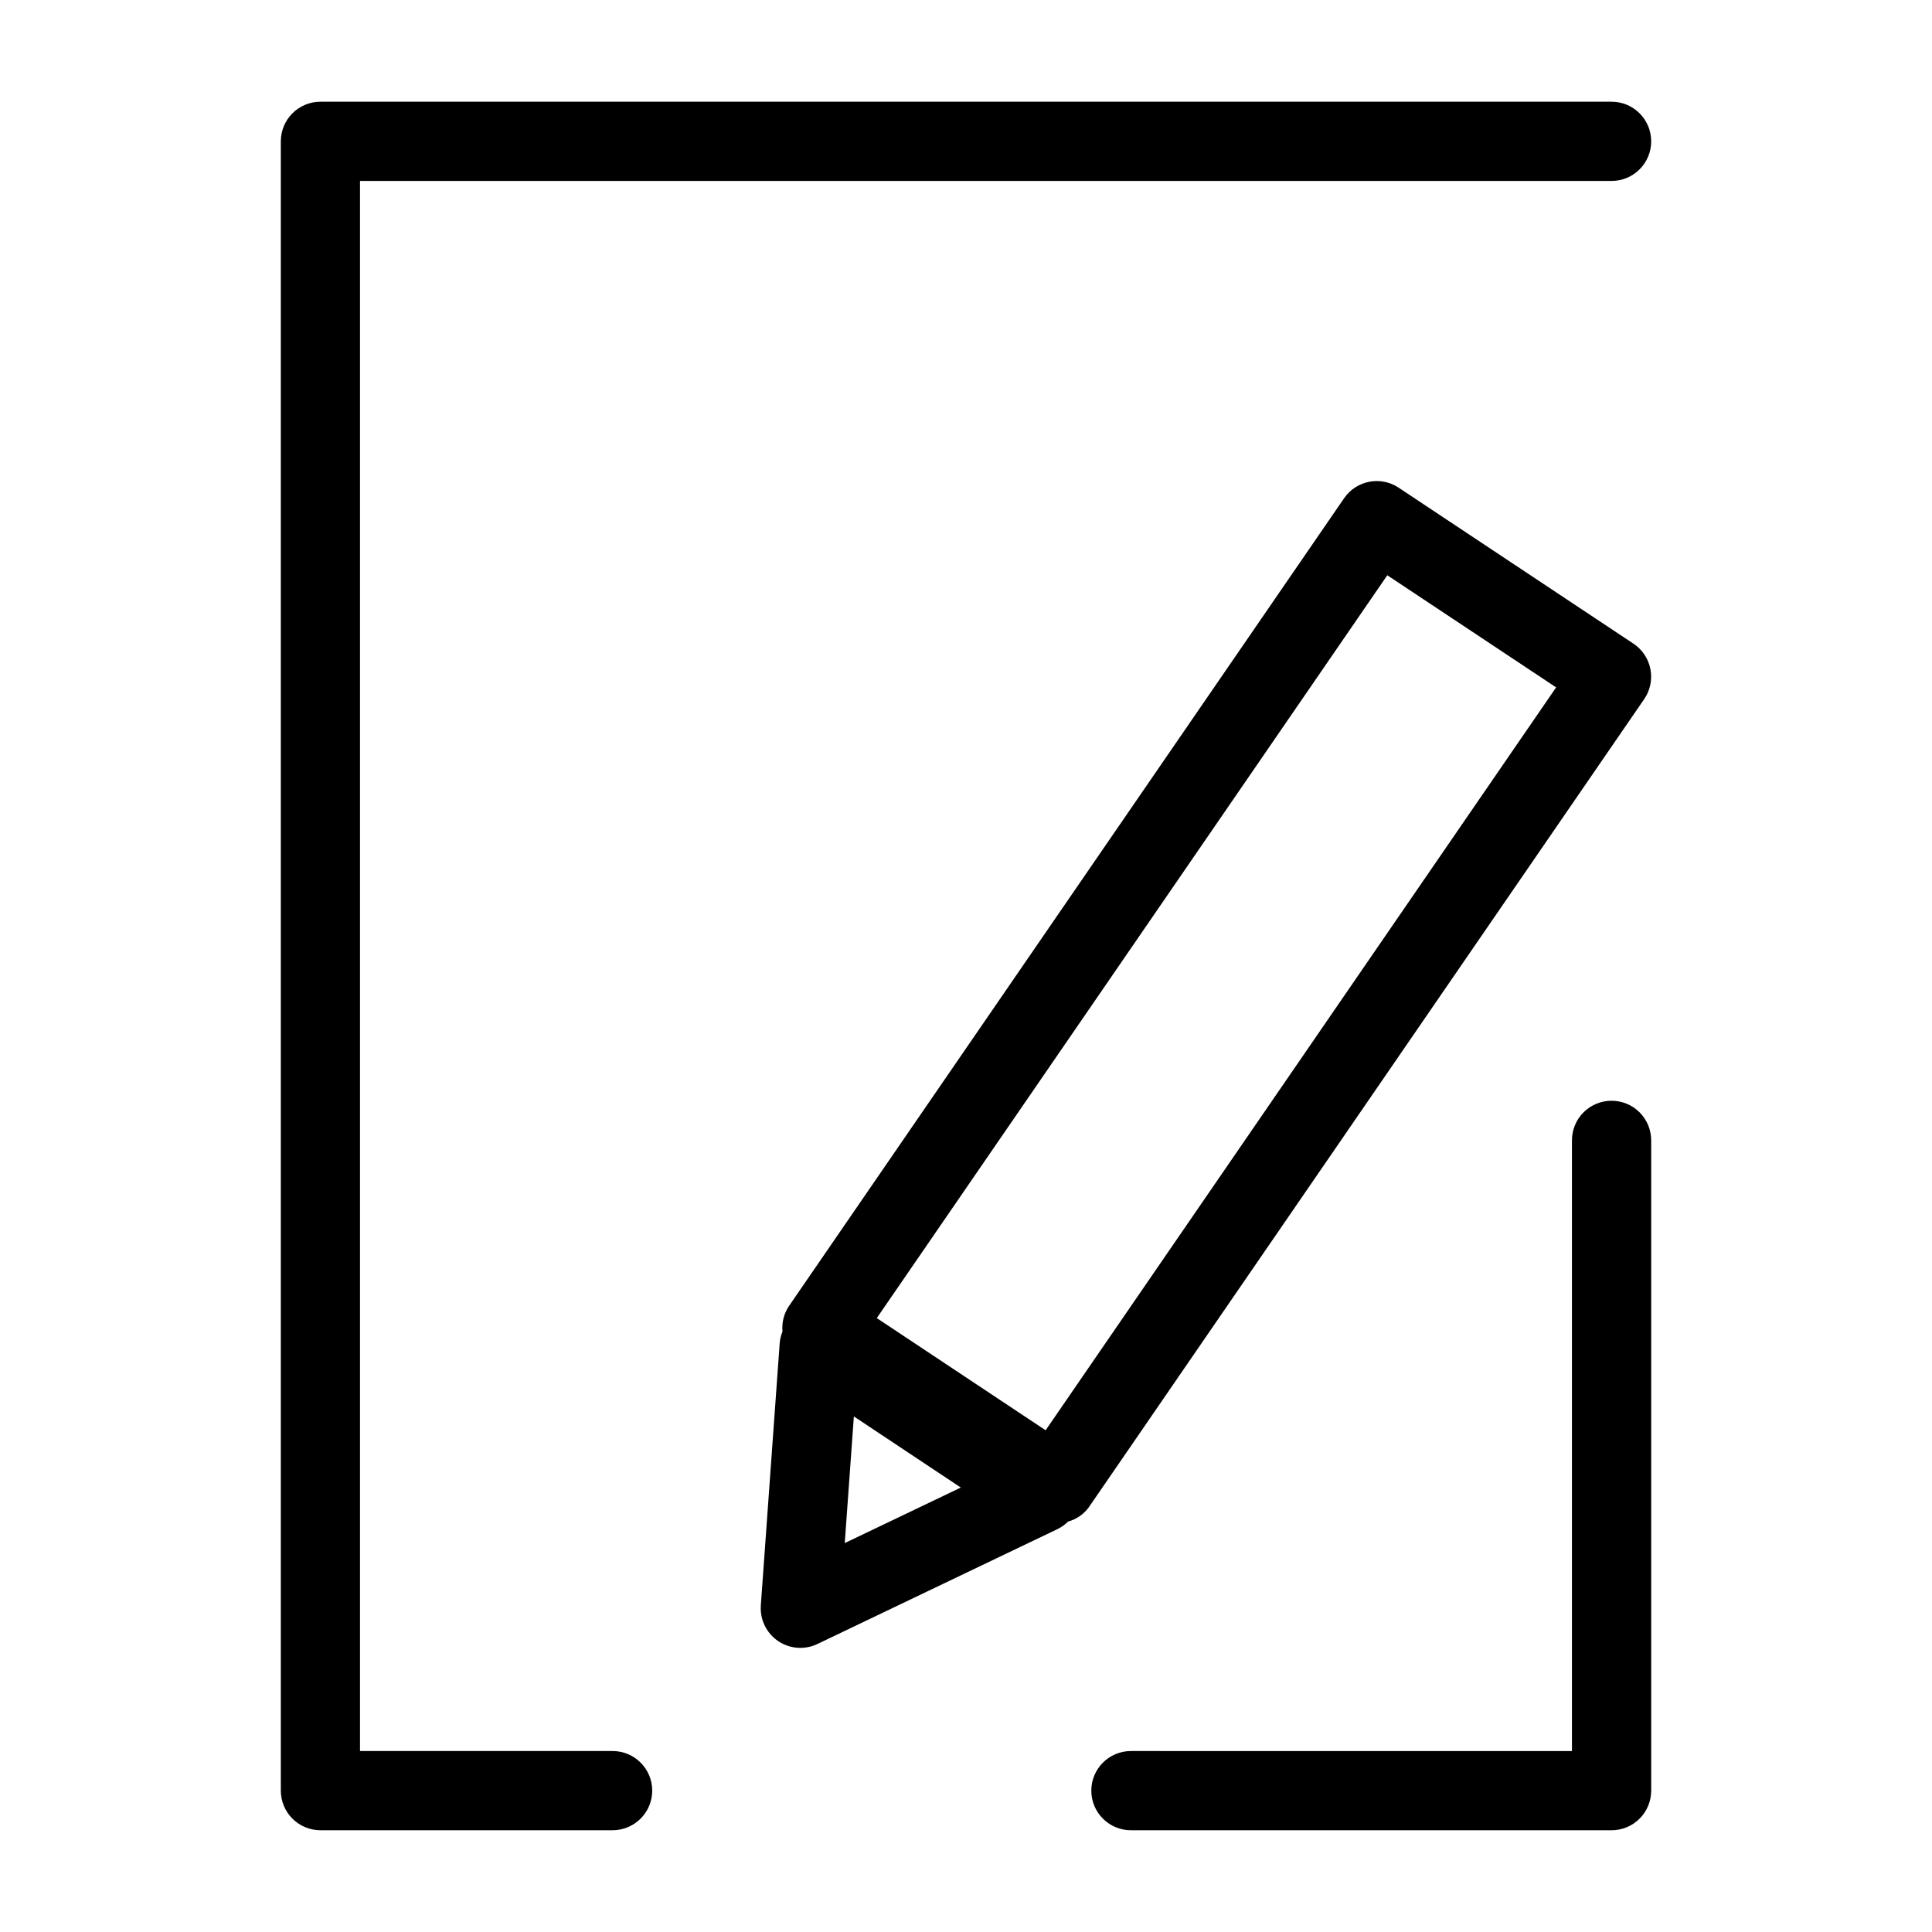
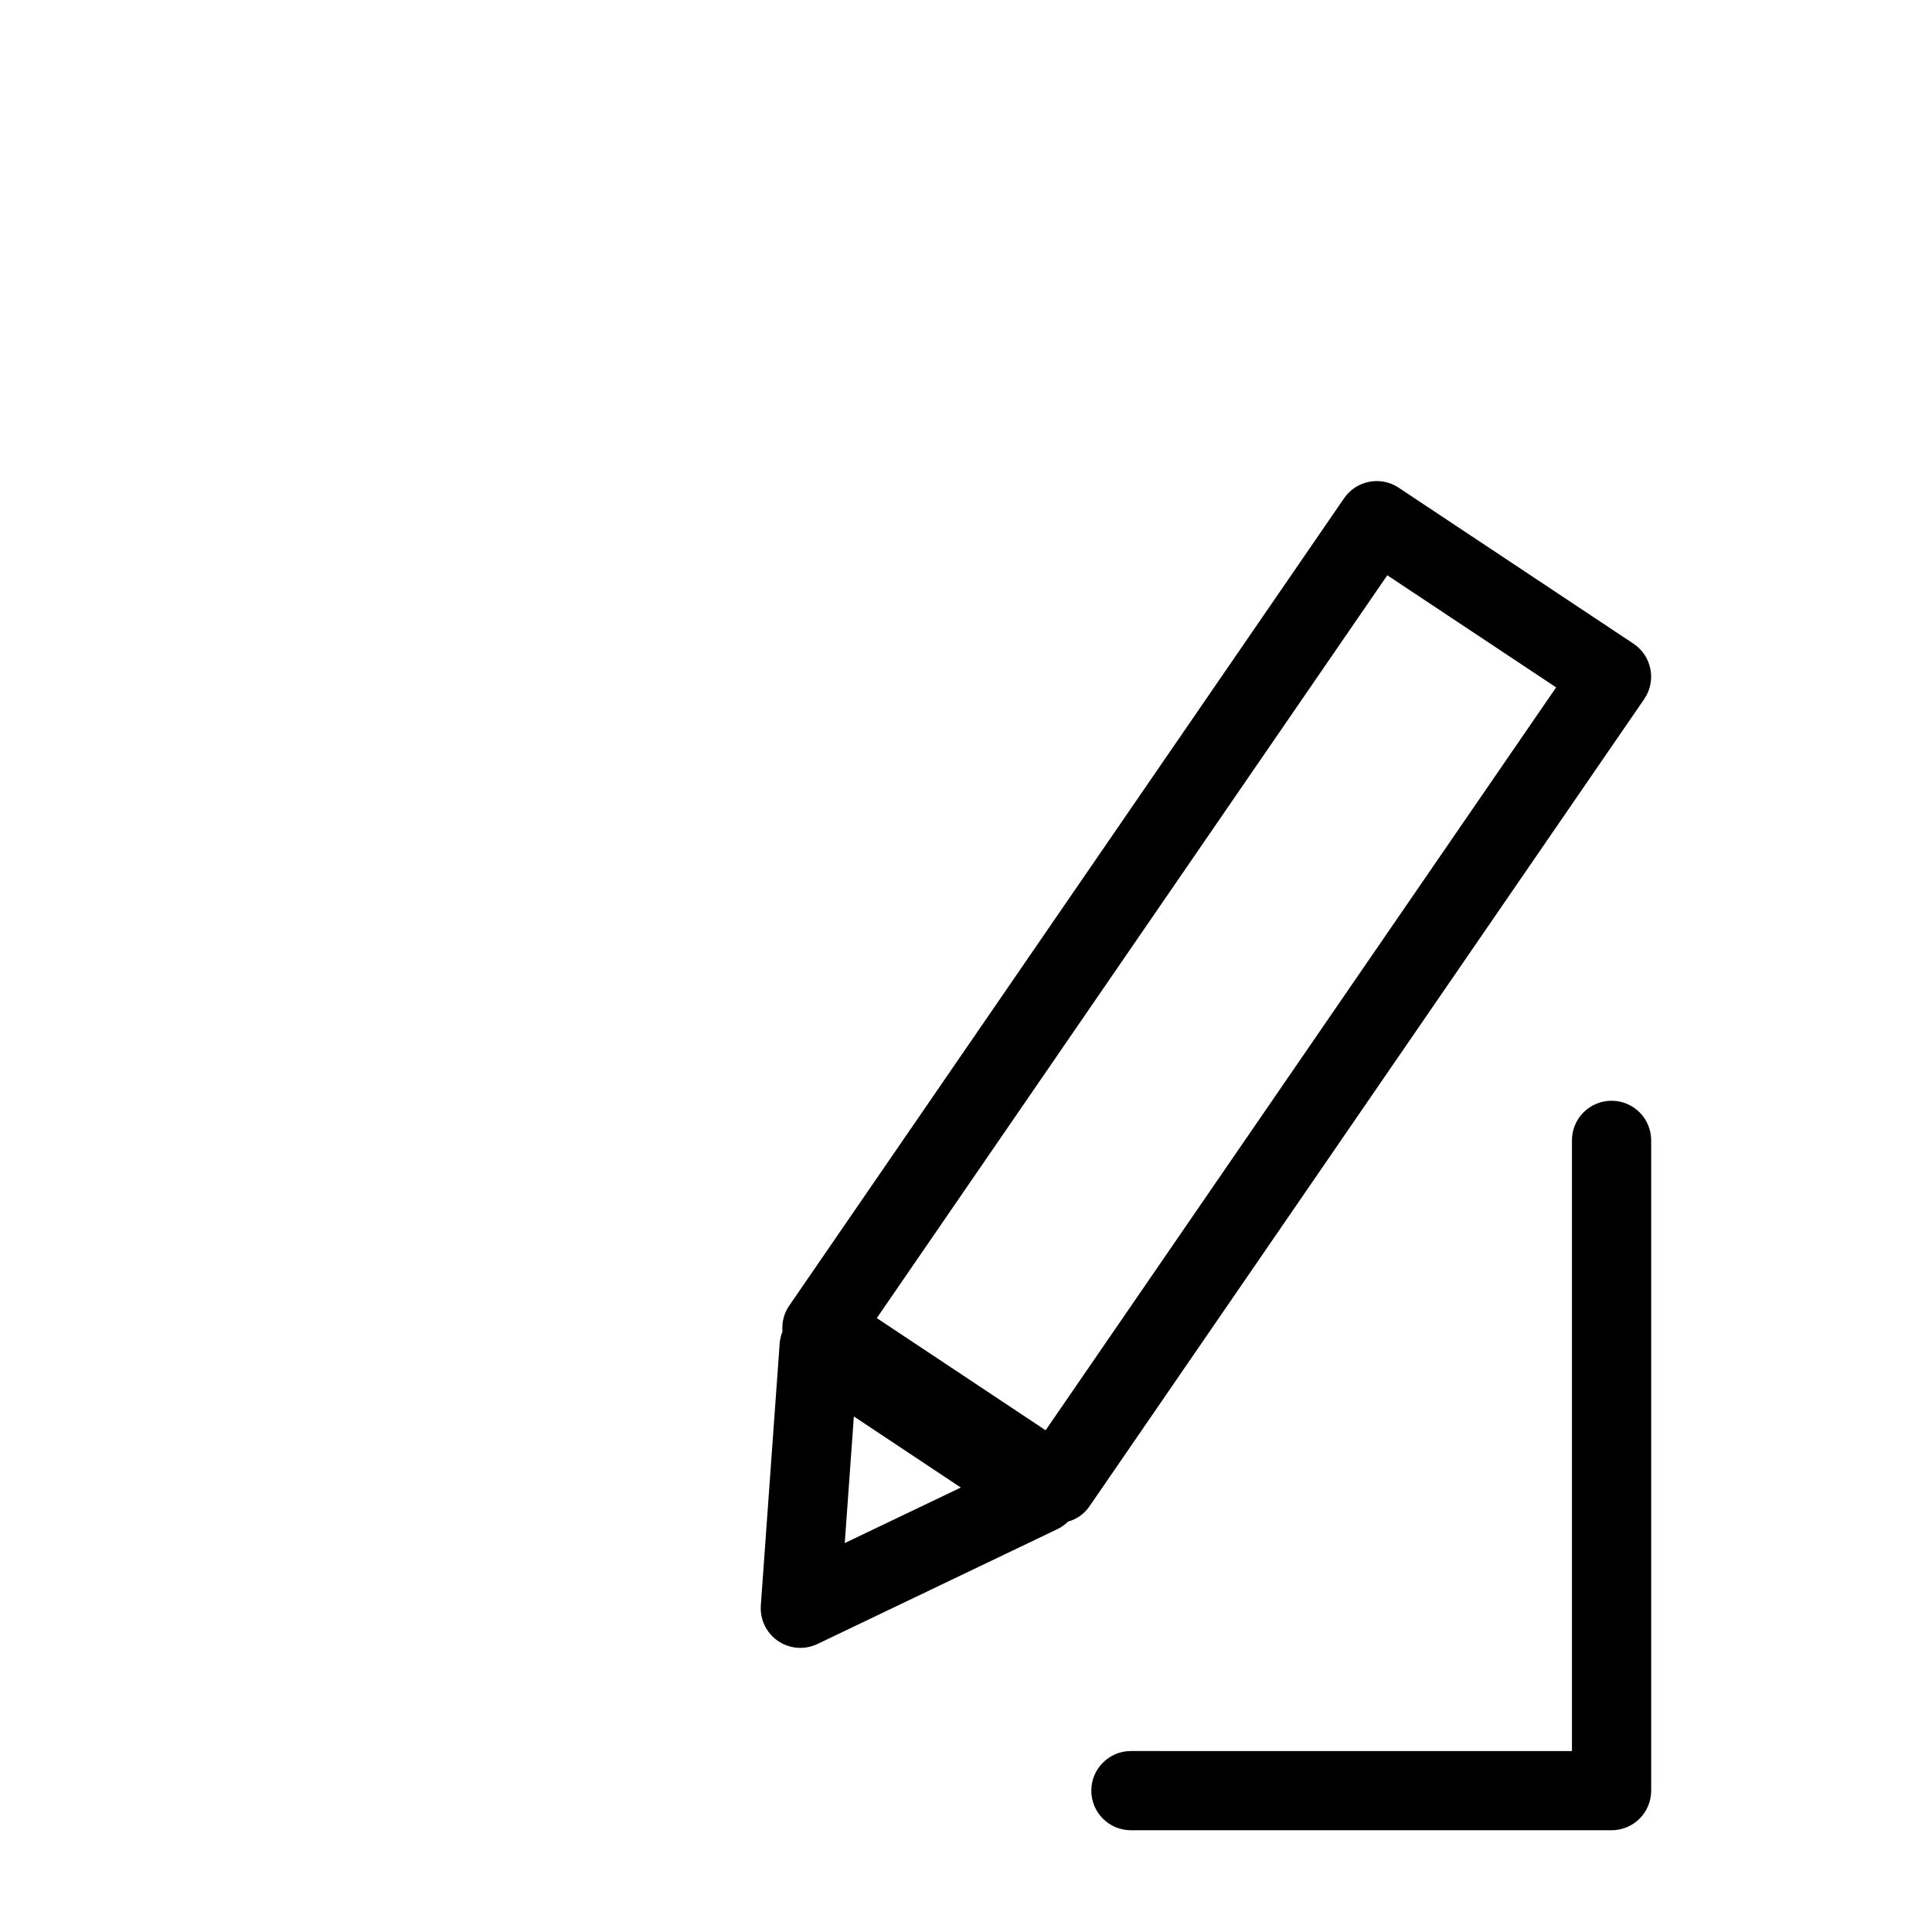
<svg xmlns="http://www.w3.org/2000/svg" fill="#000000" width="800px" height="800px" version="1.1" viewBox="144 144 512 512">
  <g>
-     <path d="m306.34 608.04h-66.934v-416.09h331.68c5.797 0 10.496-4.699 10.496-10.496s-4.699-10.496-10.496-10.496h-342.17c-2.785 0-5.453 1.105-7.422 3.074s-3.074 4.637-3.074 7.422v437.08c0 2.785 1.105 5.453 3.074 7.422s4.637 3.074 7.422 3.074h77.43c5.797 0 10.496-4.699 10.496-10.496 0-5.797-4.699-10.496-10.496-10.496z" />
    <path d="m571.08 435.71c-2.785-0.004-5.457 1.102-7.426 3.07s-3.07 4.641-3.07 7.426v161.84l-116.88-0.004c-5.797 0-10.496 4.699-10.496 10.496 0 5.797 4.699 10.496 10.496 10.496h127.38c2.785 0.004 5.453-1.102 7.422-3.07s3.074-4.641 3.074-7.426v-172.33c0-2.785-1.105-5.457-3.074-7.426s-4.637-3.074-7.422-3.07z" />
    <path d="m579.73 329.27c1.59-2.32 2.184-5.176 1.648-7.938-0.531-2.762-2.148-5.191-4.488-6.75l-62.23-41.34c-4.773-3.176-11.215-1.93-14.461 2.797l-147.18 214.17c-1.289 1.969-1.867 4.312-1.648 6.656-0.398 0.98-0.648 2.016-0.742 3.07l-5.004 69.527 0.004-0.004c-0.266 3.731 1.473 7.316 4.562 9.422 3.09 2.106 7.066 2.41 10.438 0.797l63.73-30.504c1-0.496 1.91-1.156 2.703-1.945 2.203-0.602 4.137-1.938 5.484-3.781zm-68.082-32.82 44.742 29.715-135.29 196.87-44.742-29.727zm-143.78 256.48 2.414-33.559 28.344 18.844z" />
  </g>
</svg>